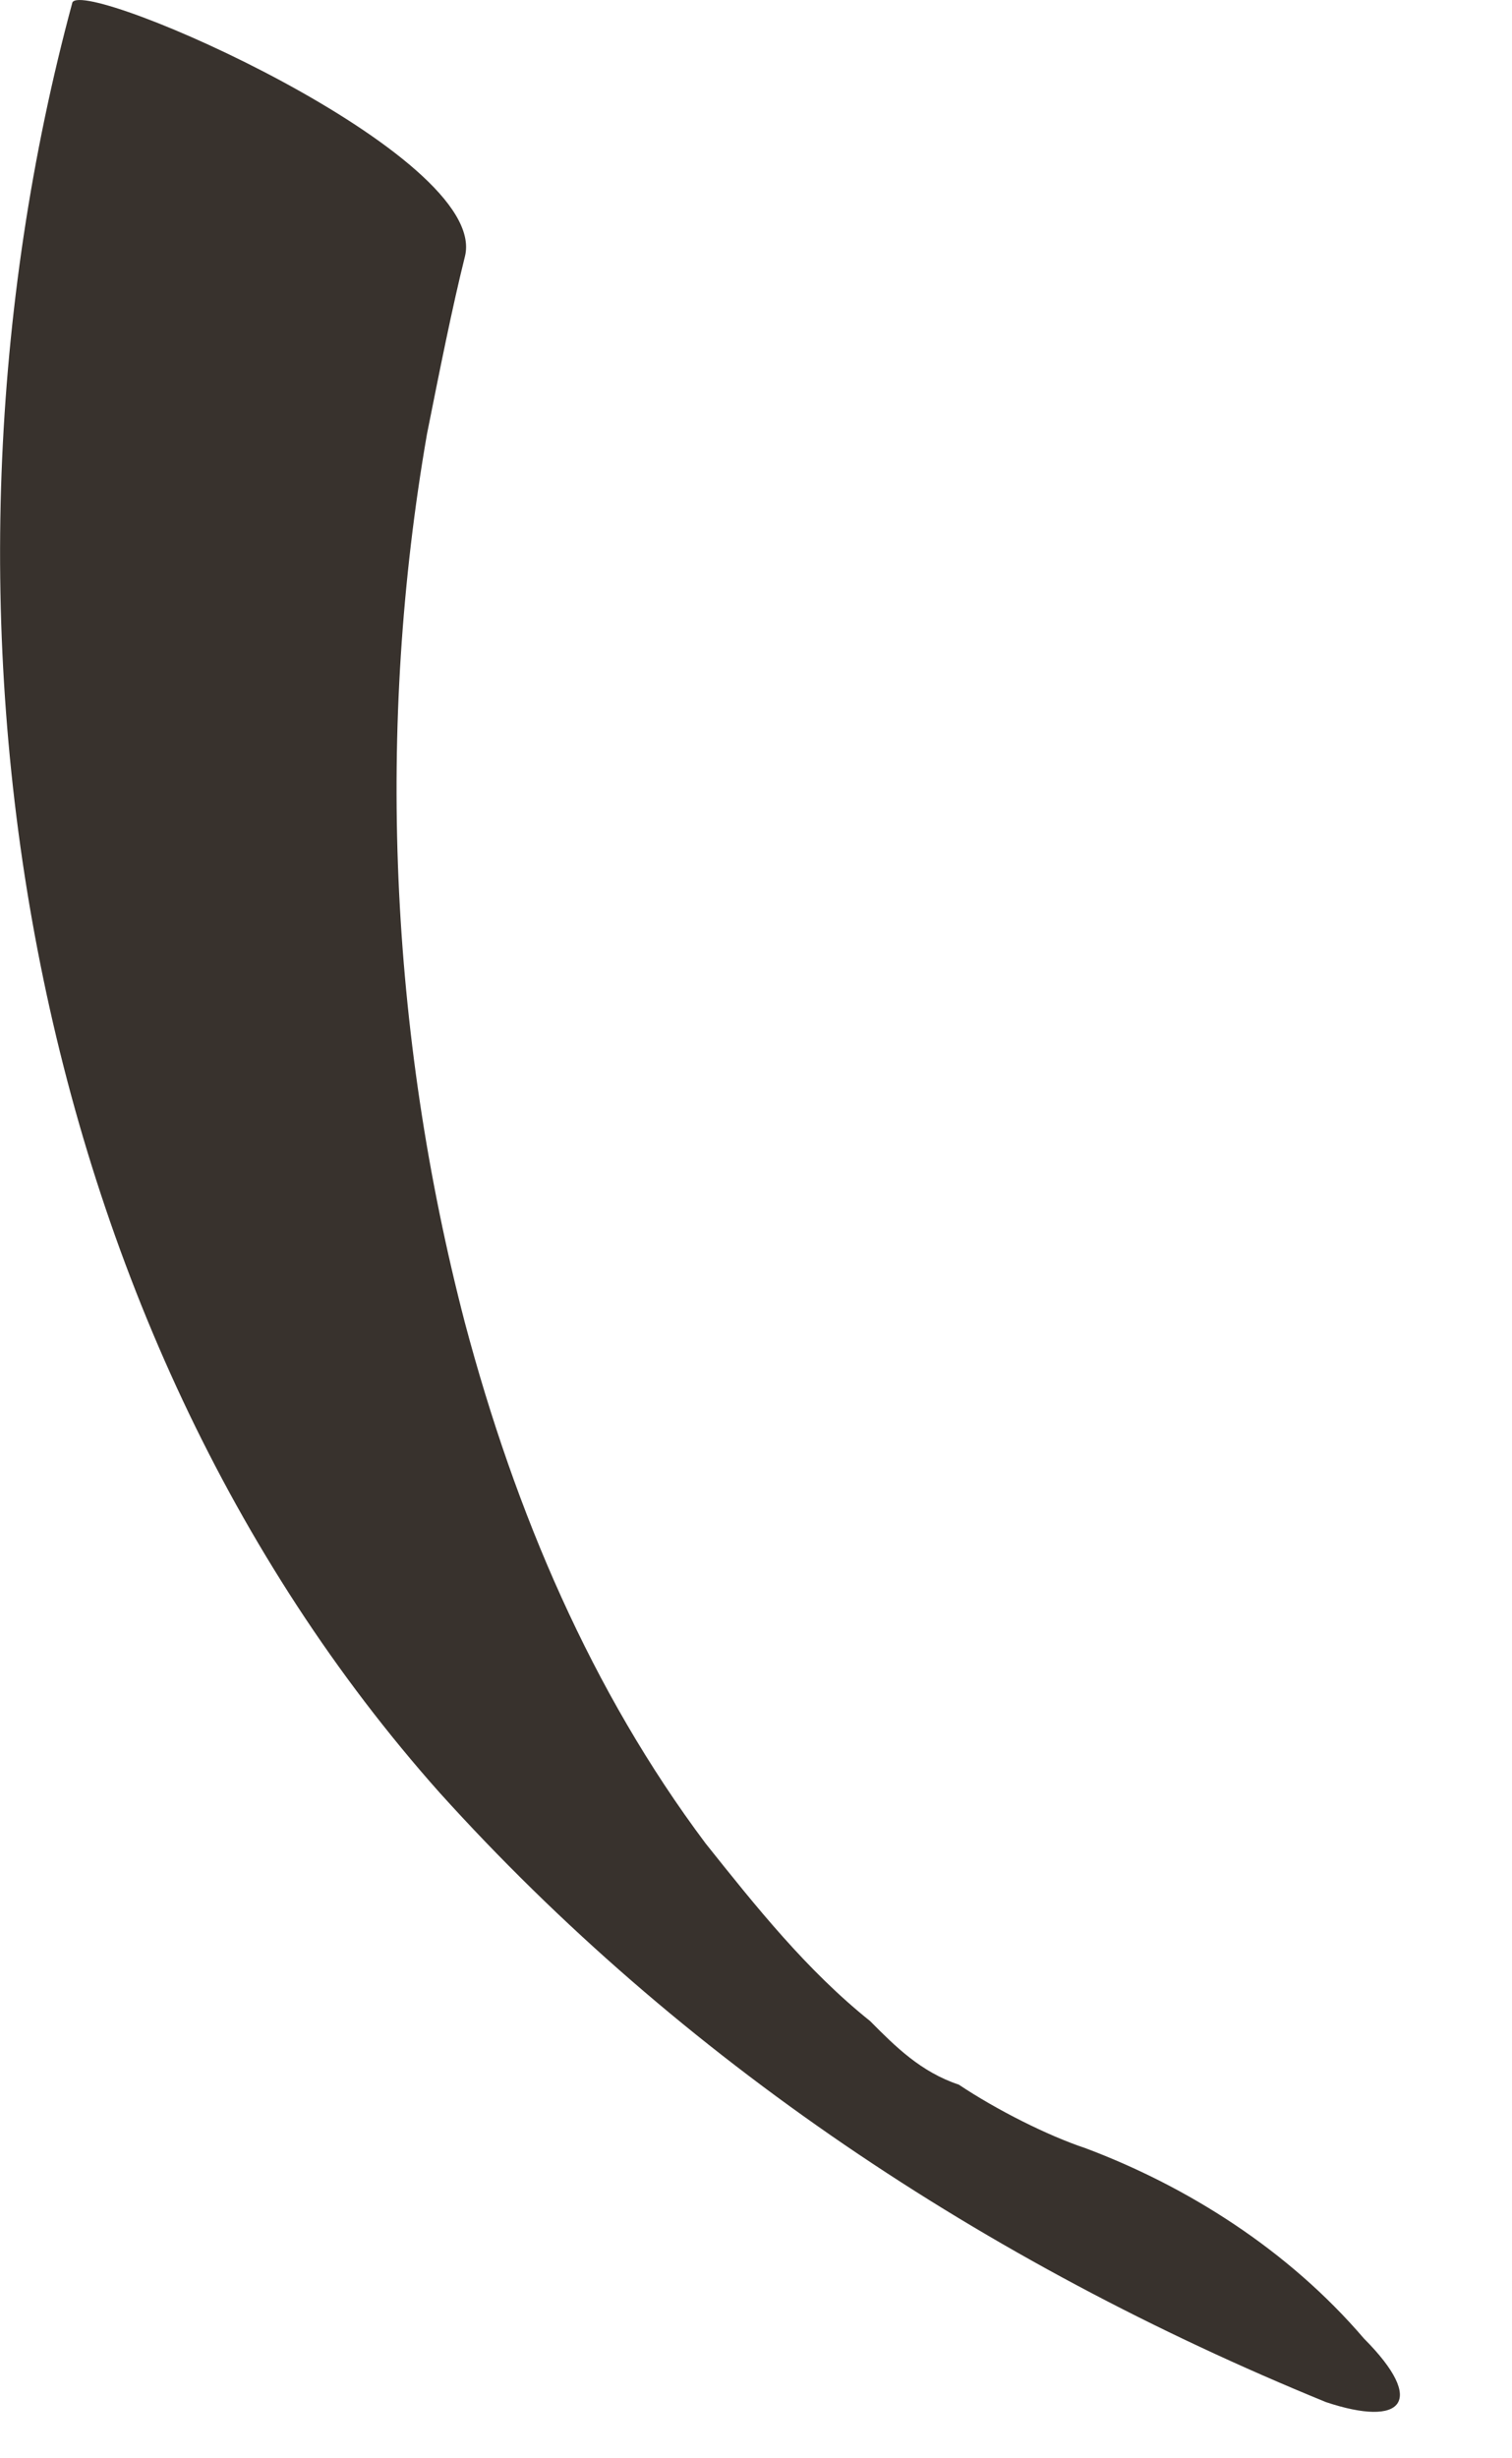
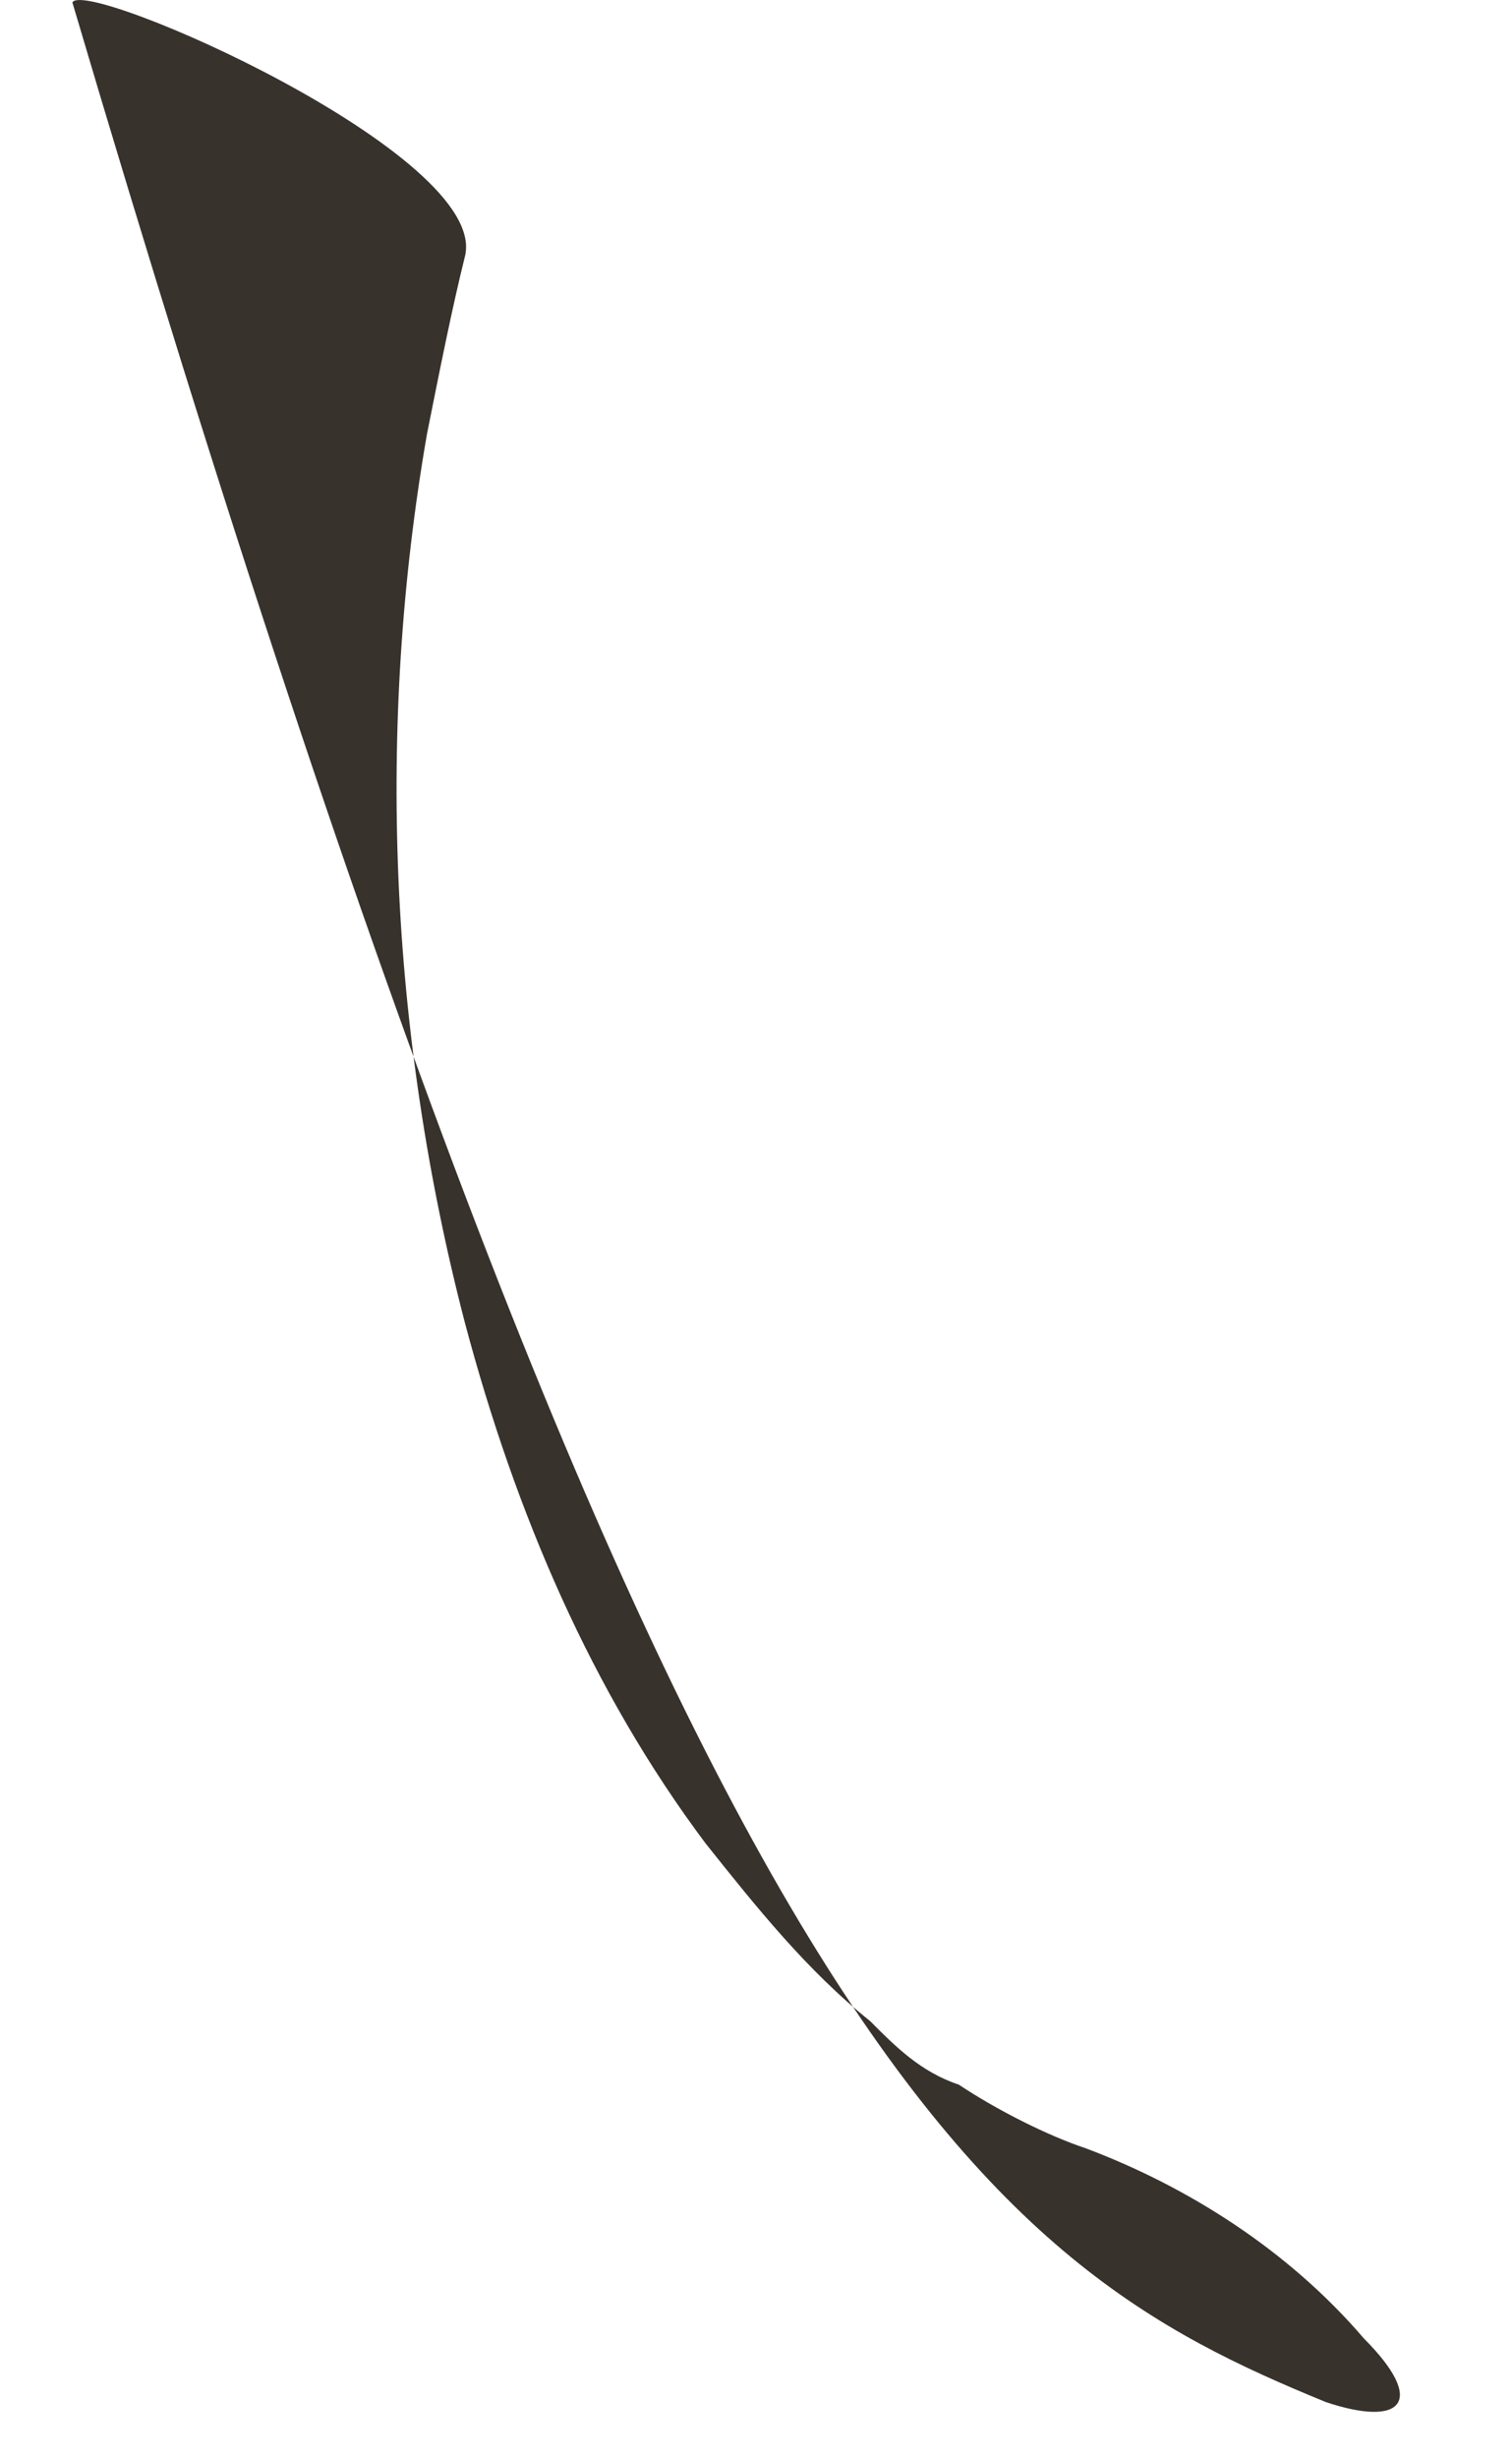
<svg xmlns="http://www.w3.org/2000/svg" fill="none" height="100%" overflow="visible" preserveAspectRatio="none" style="display: block;" viewBox="0 0 8 13" width="100%">
-   <path d="M0.383 0.013C-0.488 3.236 0.115 6.996 2.326 9.48C3.599 10.89 5.207 11.964 7.016 12.703C7.418 12.837 7.552 12.703 7.217 12.367C6.815 11.897 6.279 11.561 5.743 11.36C5.542 11.293 5.274 11.158 5.073 11.024C4.872 10.957 4.738 10.823 4.604 10.688C4.269 10.42 4.001 10.084 3.733 9.748C3.13 8.943 2.728 8.003 2.46 6.996C2.058 5.451 1.991 3.84 2.259 2.296C2.326 1.96 2.393 1.624 2.46 1.356C2.594 0.819 0.45 -0.121 0.383 0.013Z" fill="#38322D" id="Vector" />
+   <path d="M0.383 0.013C3.599 10.89 5.207 11.964 7.016 12.703C7.418 12.837 7.552 12.703 7.217 12.367C6.815 11.897 6.279 11.561 5.743 11.36C5.542 11.293 5.274 11.158 5.073 11.024C4.872 10.957 4.738 10.823 4.604 10.688C4.269 10.42 4.001 10.084 3.733 9.748C3.13 8.943 2.728 8.003 2.46 6.996C2.058 5.451 1.991 3.84 2.259 2.296C2.326 1.96 2.393 1.624 2.46 1.356C2.594 0.819 0.45 -0.121 0.383 0.013Z" fill="#38322D" id="Vector" />
</svg>